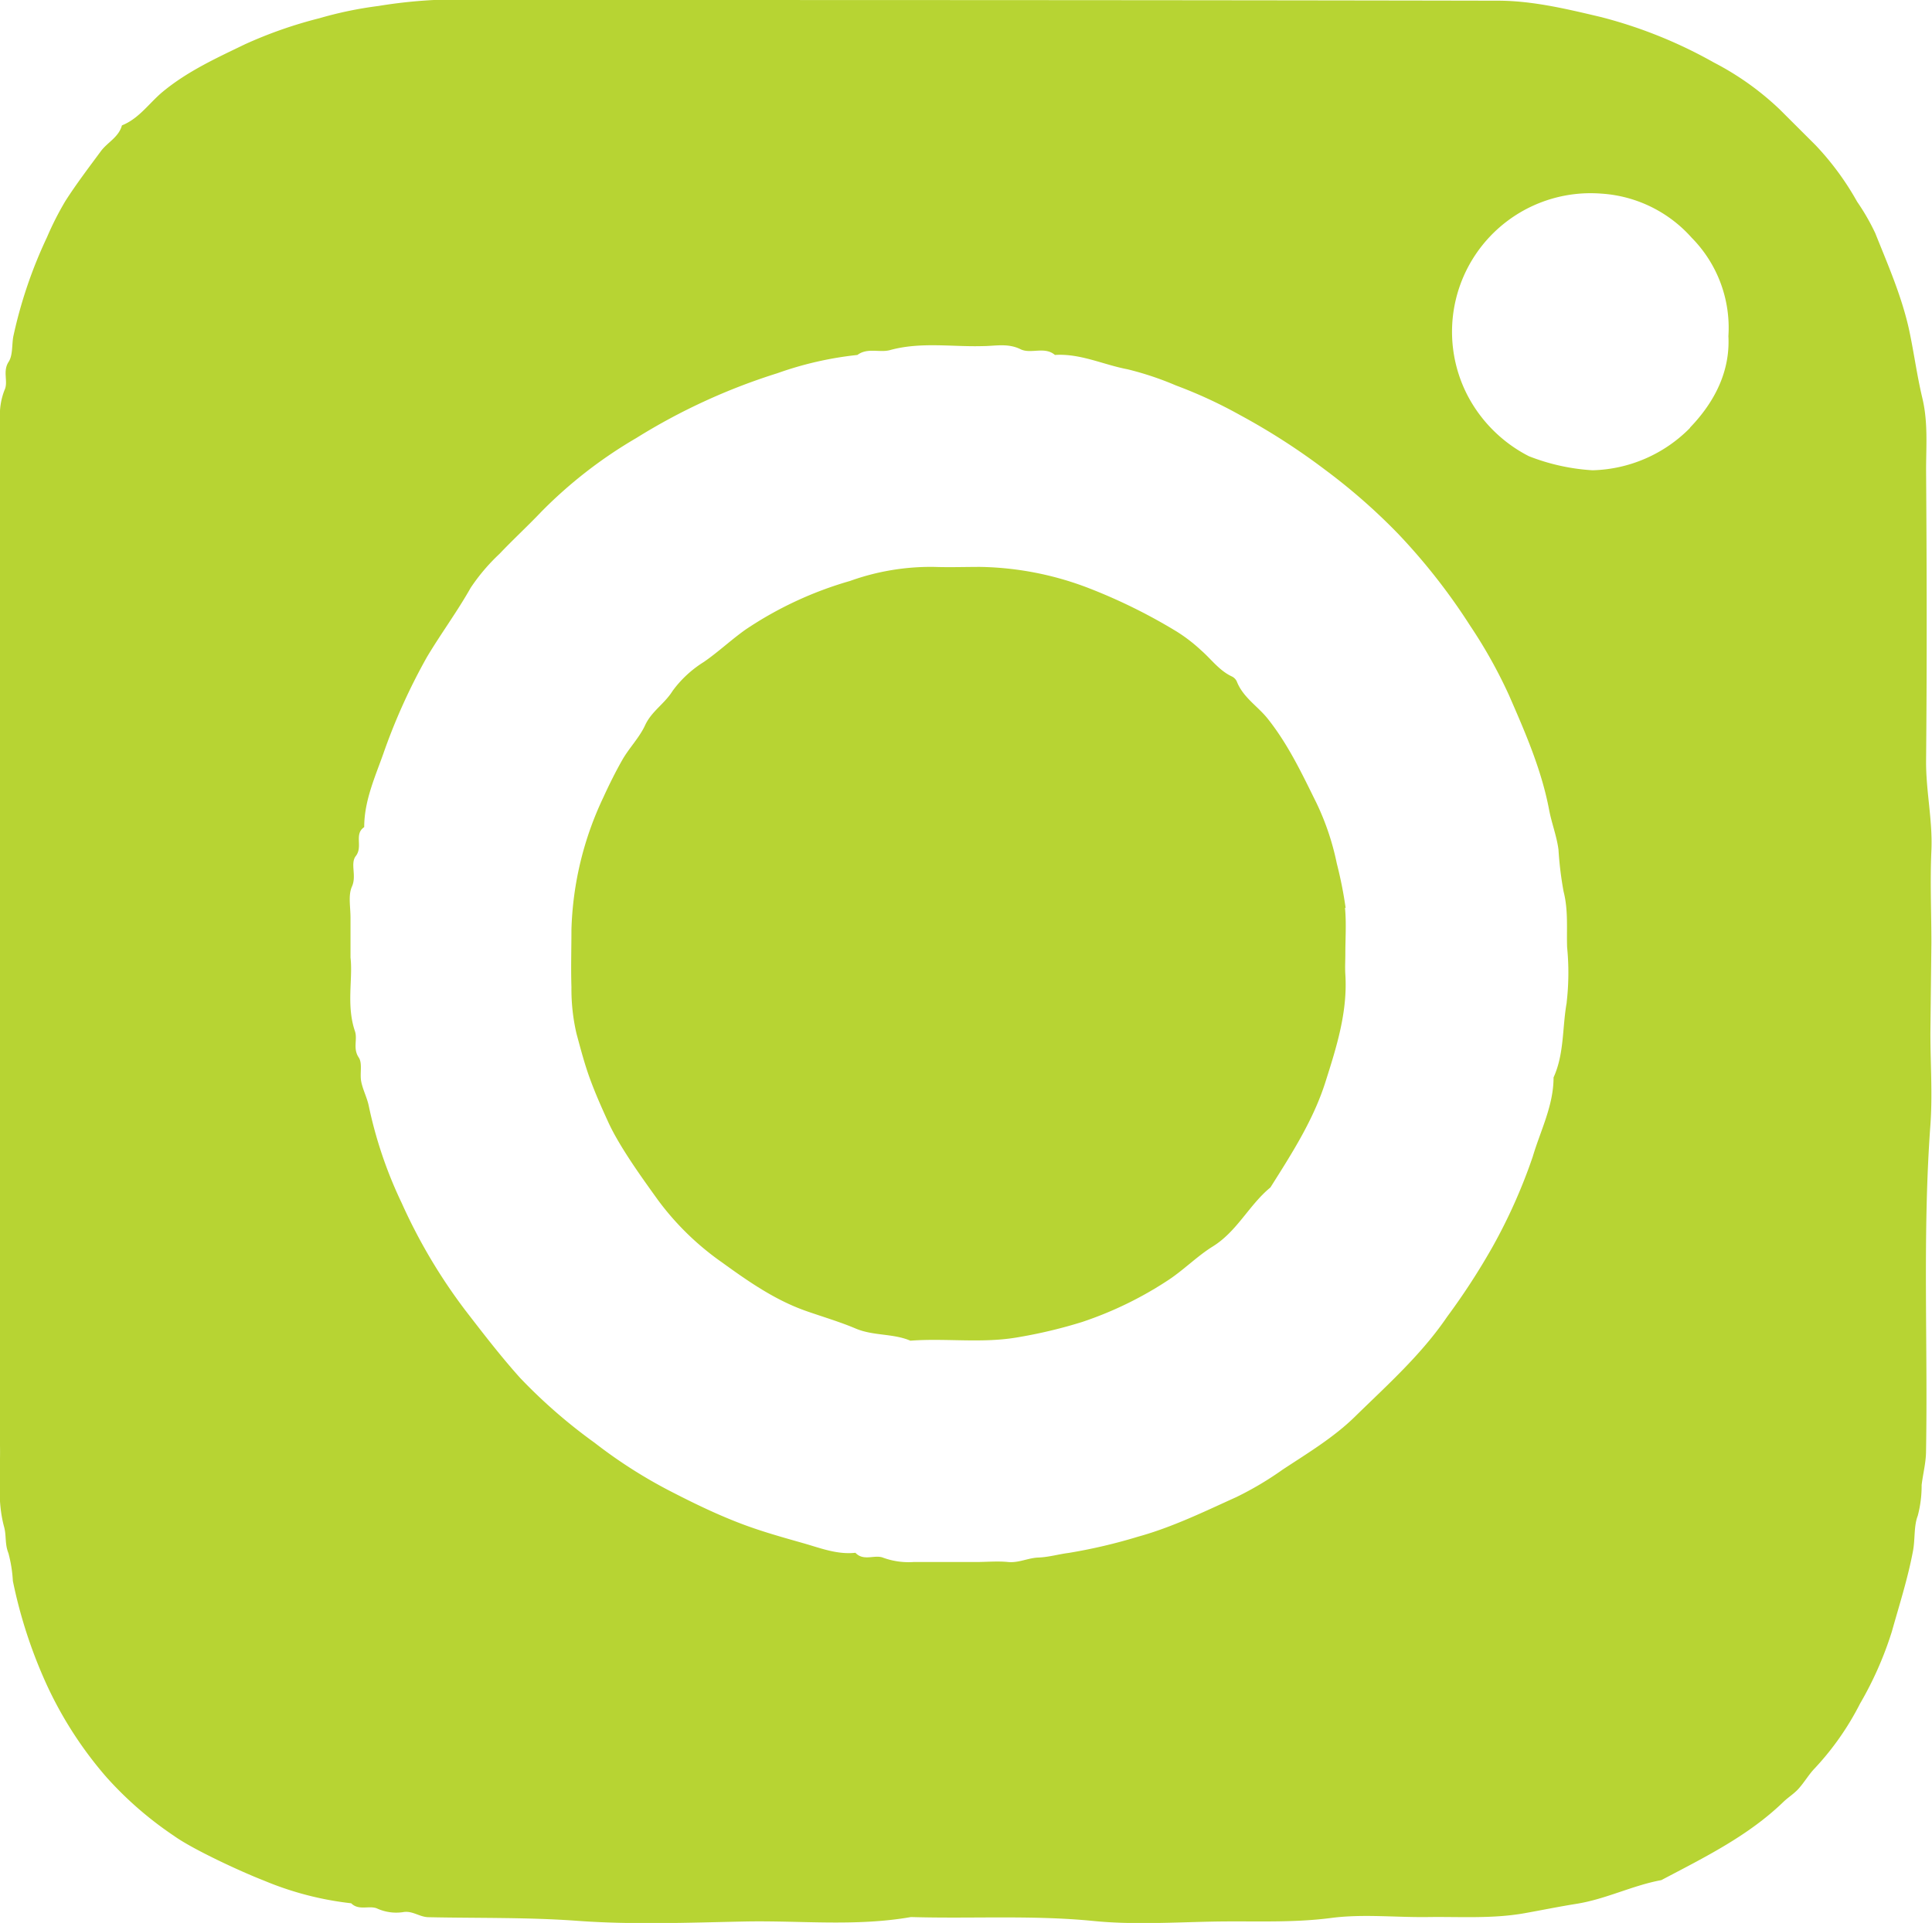
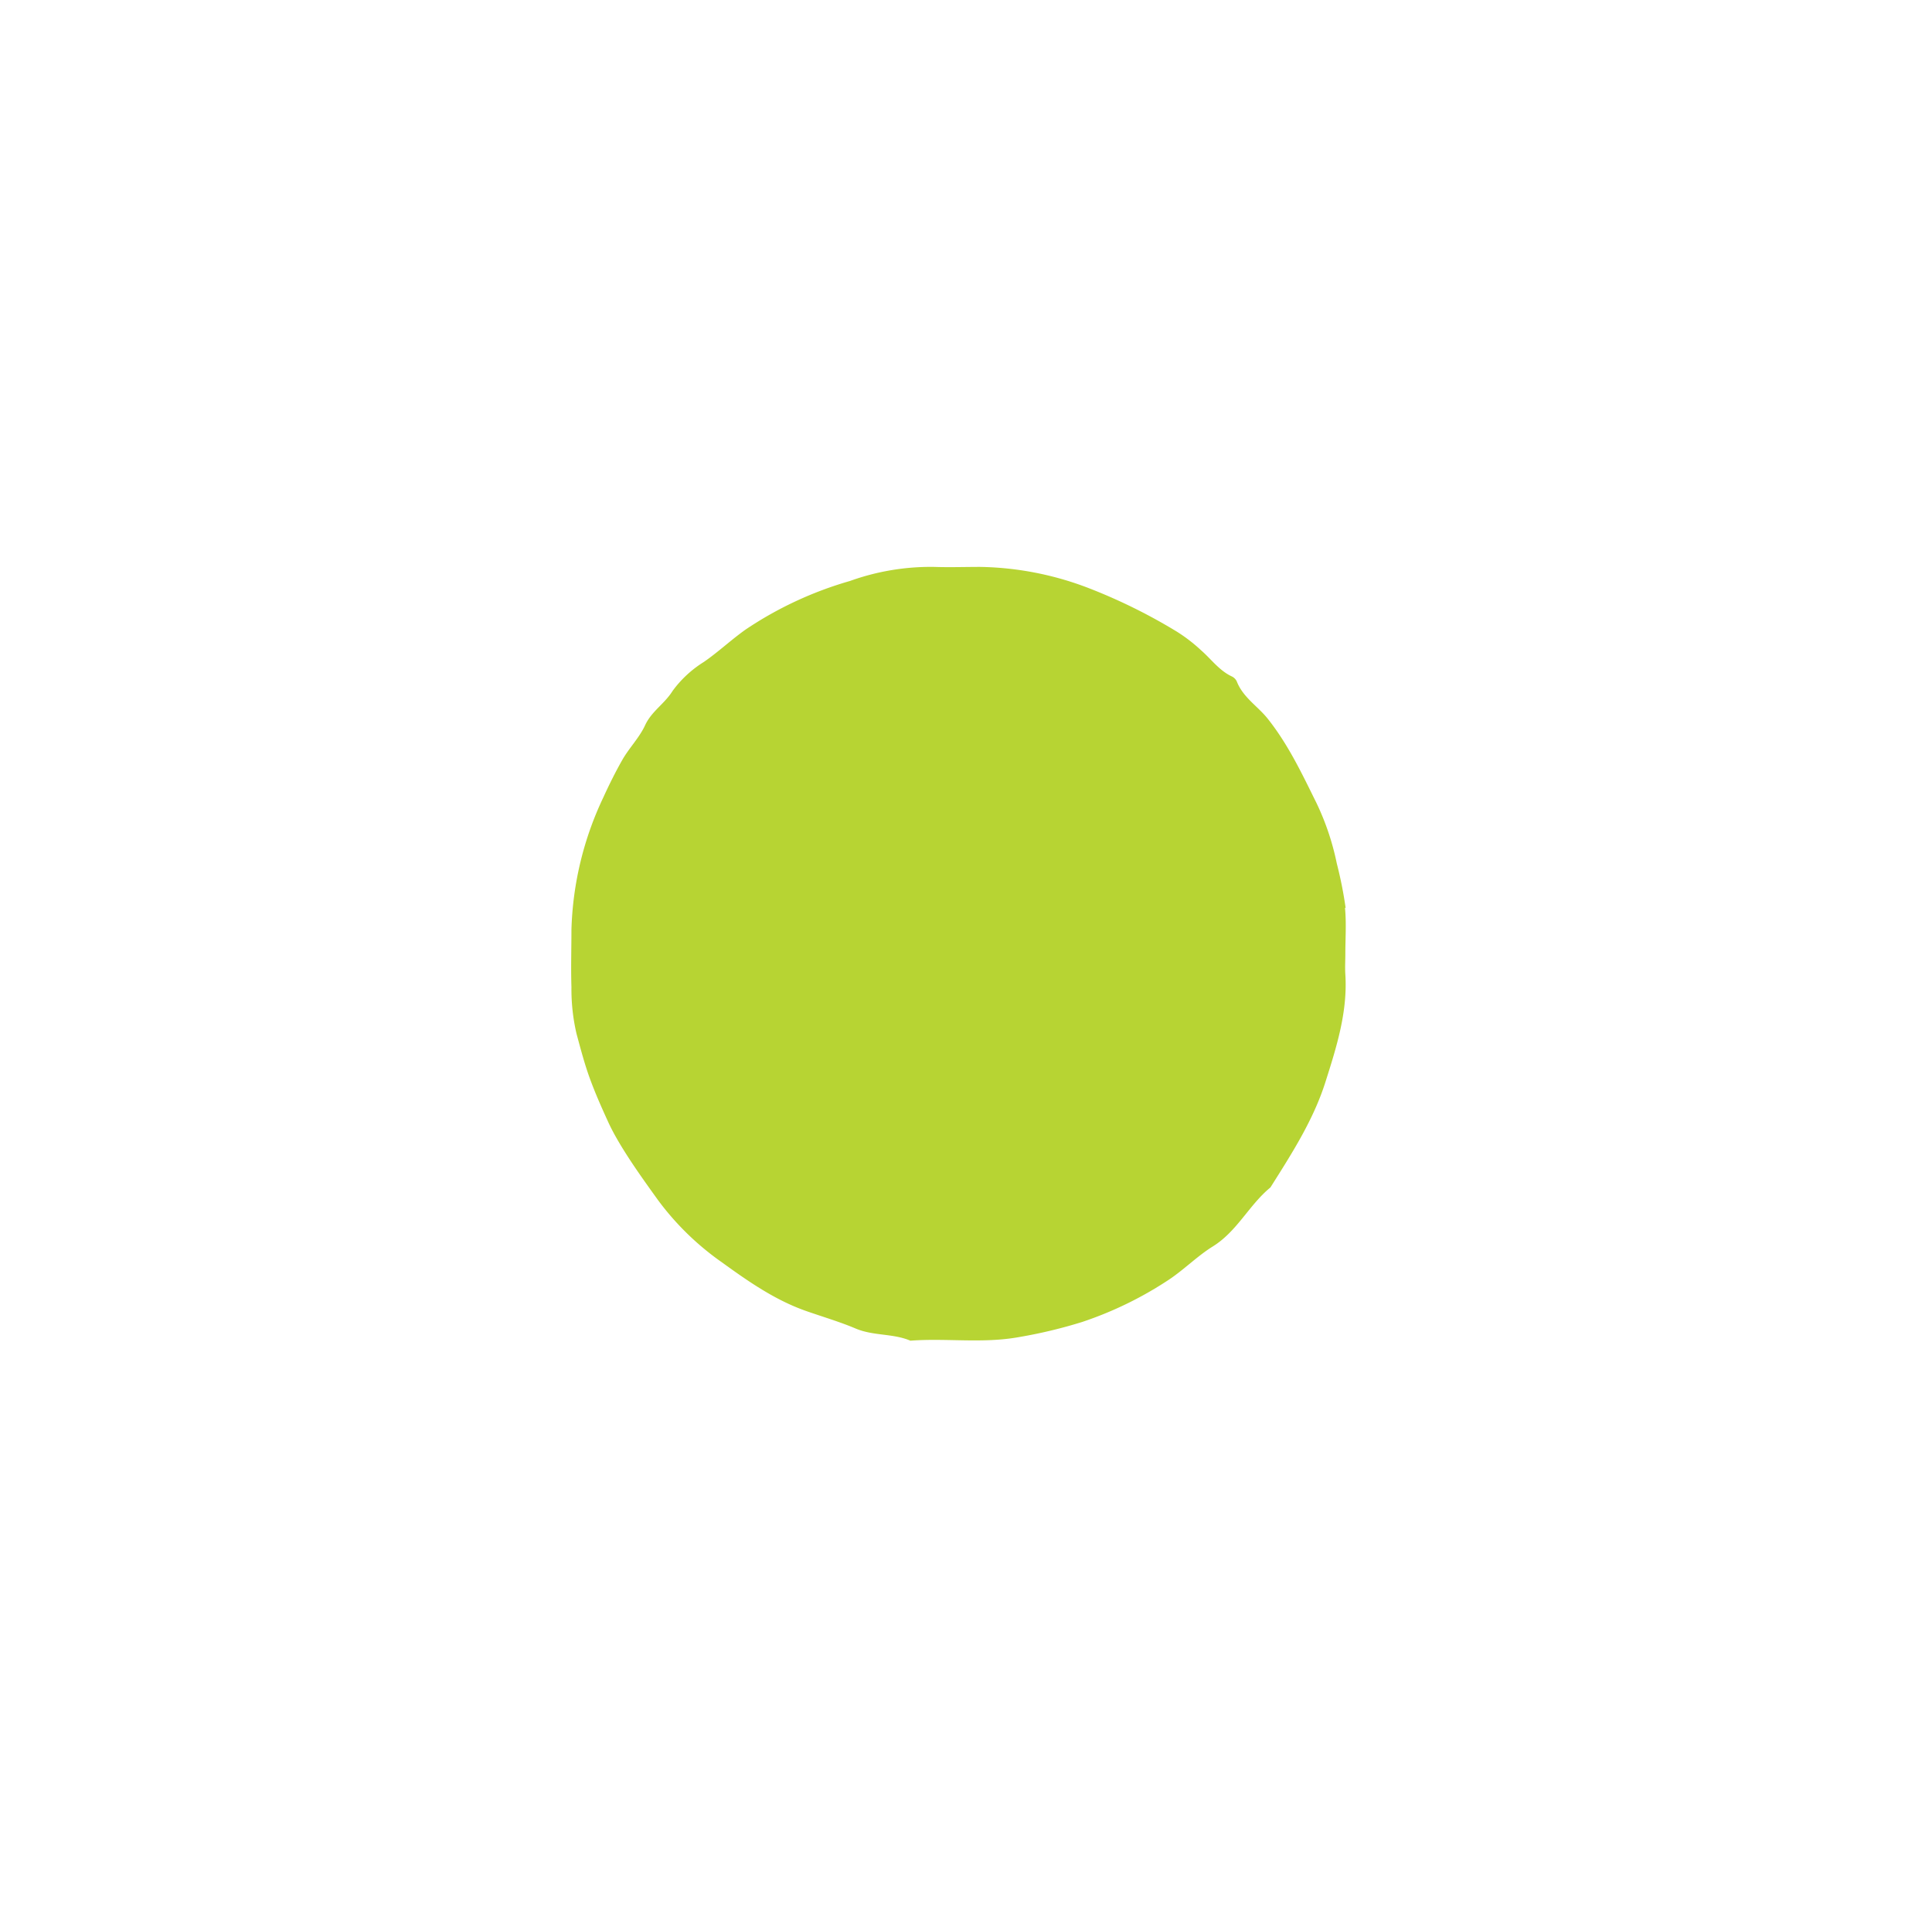
<svg xmlns="http://www.w3.org/2000/svg" id="Layer_1" data-name="Layer 1" viewBox="0 0 255.26 254.13">
  <defs>
    <style>.cls-1{fill:#b7d433;}</style>
  </defs>
  <path class="cls-1" d="M177.79,120a54.28,54.28,0,0,0-1.17-5.89,34.41,34.41,0,0,0-2.69-8c-1.89-3.82-3.7-7.67-6.39-11.07-1.33-1.7-3.31-2.85-4.14-5a1.37,1.37,0,0,0-.64-.64c-1.67-.78-2.72-2.28-4.06-3.45a21.4,21.4,0,0,0-3.22-2.48,73.36,73.36,0,0,0-11.62-5.74,41.68,41.68,0,0,0-14.37-2.81c-2,0-4.06.07-6.08,0a31.51,31.51,0,0,0-11.11,1.86,48.82,48.82,0,0,0-13.79,6.42c-1.93,1.37-3.65,3-5.53,4.29a14.78,14.78,0,0,0-4.11,3.81C87.82,93,86.08,94,85.23,95.85c-.75,1.63-2.11,3-3,4.56s-1.76,3.31-2.53,5a43.56,43.56,0,0,0-4.2,17.43c0,2.54-.08,5.08,0,7.61a26,26,0,0,0,.66,6.12c.54,2,1.06,4,1.77,5.95s1.54,3.82,2.4,5.7c1.53,3.39,4.73,7.76,6.6,10.37a36.61,36.61,0,0,0,8.47,8.25c3.43,2.48,6.93,4.93,11,6.38,2.21.78,4.49,1.44,6.64,2.35,2.35,1,4.94.63,7.24,1.61,4.78-.36,9.56.4,14.38-.48a64.16,64.16,0,0,0,8.34-2,48.64,48.64,0,0,0,11.39-5.55c2-1.32,3.79-3.14,5.81-4.4,3.25-2,4.82-5.5,7.65-7.82,2.82-4.47,5.69-8.92,7.29-14,1.46-4.6,2.92-9.22,2.61-14.15-.06-.91,0-1.82,0-2.75,0-2,.15-4.06-.05-6.07" />
-   <path class="cls-1" d="M223.31,56.53a18.73,18.73,0,0,1-12.9,5.62A27.48,27.48,0,0,1,202,60.29a18.81,18.81,0,0,1-8.09-8,18.31,18.31,0,0,1,17.68-26.7,17.44,17.44,0,0,1,11.92,5.83,16.93,16.93,0,0,1,4.85,13c.24,4.56-1.73,8.63-5.09,12.11M207,132.48c-.6,3.3-.31,6.77-1.74,9.91,0,3.72-1.72,7-2.74,10.44a72,72,0,0,1-5.39,12.07,90.27,90.27,0,0,1-5.94,9.13c-3.4,5-7.89,9-12.16,13.18-2.82,2.77-6.26,4.83-9.55,7a43.32,43.32,0,0,1-6.11,3.63c-4.26,1.93-8.5,4-13,5.24a71.17,71.17,0,0,1-9.18,2.15c-1.34.17-2.63.56-4,.61s-2.59.73-4,.59-2.83,0-4.26,0h-8.22a9.83,9.83,0,0,1-4-.56c-1.13-.47-2.6.51-3.69-.66-2.38.26-4.57-.6-6.79-1.24-2.89-.82-5.81-1.63-8.61-2.72-3-1.16-5.86-2.54-8.7-4a64.58,64.58,0,0,1-10.36-6.58,70.54,70.54,0,0,1-9.85-8.58c-2.54-2.83-4.86-5.85-7.19-8.87A72.68,72.68,0,0,1,53.08,159a56.77,56.77,0,0,1-4.35-12.81c-.22-1.1-.78-2.14-1-3.23s.19-2.42-.33-3.2c-.81-1.2-.14-2.39-.5-3.47-1.17-3.42-.26-6.95-.59-9.74,0-2.19,0-3.72,0-5.24s-.33-3,.2-4.17c.63-1.43-.26-3,.49-4,1-1.25-.27-2.9,1.12-3.83,0-3.43,1.39-6.52,2.5-9.63a79.47,79.47,0,0,1,5.79-12.85c1.85-3.1,4-6,5.77-9.14A25.5,25.5,0,0,1,66,73.19c1.81-1.91,3.76-3.7,5.57-5.61A60.1,60.1,0,0,1,84.05,57.9a81.22,81.22,0,0,1,18.67-8.58,45.81,45.81,0,0,1,10.56-2.41c1.34-1,2.93-.27,4.3-.64,4.07-1.12,8.18-.41,12.25-.53,1.64,0,3.32-.42,5,.41,1.37.68,3.18-.42,4.55.76,3.36-.22,6.39,1.29,9.58,1.89a41.21,41.21,0,0,1,6.41,2.14,61.39,61.39,0,0,1,8.44,3.9,87.91,87.91,0,0,1,11.3,7.27,79.17,79.17,0,0,1,9.6,8.42,80.76,80.76,0,0,1,9.54,12.18,64.76,64.76,0,0,1,5.11,9.14c2.15,4.93,4.3,9.84,5.31,15.16.33,1.77,1,3.45,1.24,5.27a46.27,46.27,0,0,0,.67,5.52c.64,2.49.39,4.93.47,7.38a34.21,34.21,0,0,1-.06,7.3m48.19-7.89c0-4.06-.18-8.13,0-12.17s-.74-7.92-.7-11.93c.12-12.78.09-25.57,0-38.34,0-3.17.27-6.32-.49-9.52s-1.13-6.19-1.81-9.29c-1-4.38-2.77-8.4-4.41-12.51a29,29,0,0,0-2.4-4.17,37.25,37.25,0,0,0-5.49-7.47l-4.74-4.73a37.59,37.59,0,0,0-8.7-6.2,61.5,61.5,0,0,0-14.89-6C207.07,1.2,202.53.1,197.94.09,151.06,0,104.19,0,57.31,0A66.32,66.32,0,0,0,50,.79a50.81,50.81,0,0,0-7.8,1.62,57.81,57.81,0,0,0-9.83,3.44c-3.76,1.82-7.55,3.54-10.85,6.26-1.79,1.48-3.14,3.56-5.41,4.46-.42,1.57-1.92,2.24-2.79,3.42-1.6,2.17-3.24,4.32-4.69,6.59a40.25,40.25,0,0,0-2.42,4.77A60.56,60.56,0,0,0,1.76,44.46c-.21,1.13-.05,2.48-.62,3.36-.84,1.29,0,2.63-.55,3.75A8.9,8.9,0,0,0,0,55.3V180.1c0,3.66-.07,7.31,0,11s-.42,7.17.55,10.72c.3,1.1.08,2.25.56,3.43a17.8,17.8,0,0,1,.59,3.68,63.53,63.53,0,0,0,4,12.66,51.33,51.33,0,0,0,8.36,13.27,47.4,47.4,0,0,0,8.94,7.77c2.4,1.73,8.75,4.69,11.87,5.9a41.82,41.82,0,0,0,11.53,3c1,1,2.34.27,3.38.67a6.11,6.11,0,0,0,3.41.51c1.28-.26,2.22.64,3.41.66,6.51.14,13,0,19.55.47,7.36.55,14.8.25,22.21.1s14.67.69,22-.59c8,.24,16.07-.28,24.12.52,5.22.52,10.54.18,15.82.08s10.37.2,15.58-.48c4.19-.55,8.51-.06,12.78-.12s8.56.25,12.84-.52c2.28-.41,4.54-.87,6.8-1.23,3.88-.62,7.39-2.43,11.2-3.13,5.68-3,11.44-5.81,16.12-10.33.64-.62,1.42-1.09,2-1.74.78-.86,1.37-1.91,2.18-2.74a37,37,0,0,0,5.95-8.51,46.53,46.53,0,0,0,4.2-9.51c1-3.57,2.13-7.07,2.81-10.73.28-1.56.09-3.23.62-4.6a15.45,15.45,0,0,0,.51-4.05c.17-1.44.55-2.87.58-4.31.26-14.43-.48-28.87.58-43.28.29-4,0-8.12,0-12.17Z" />
</svg>